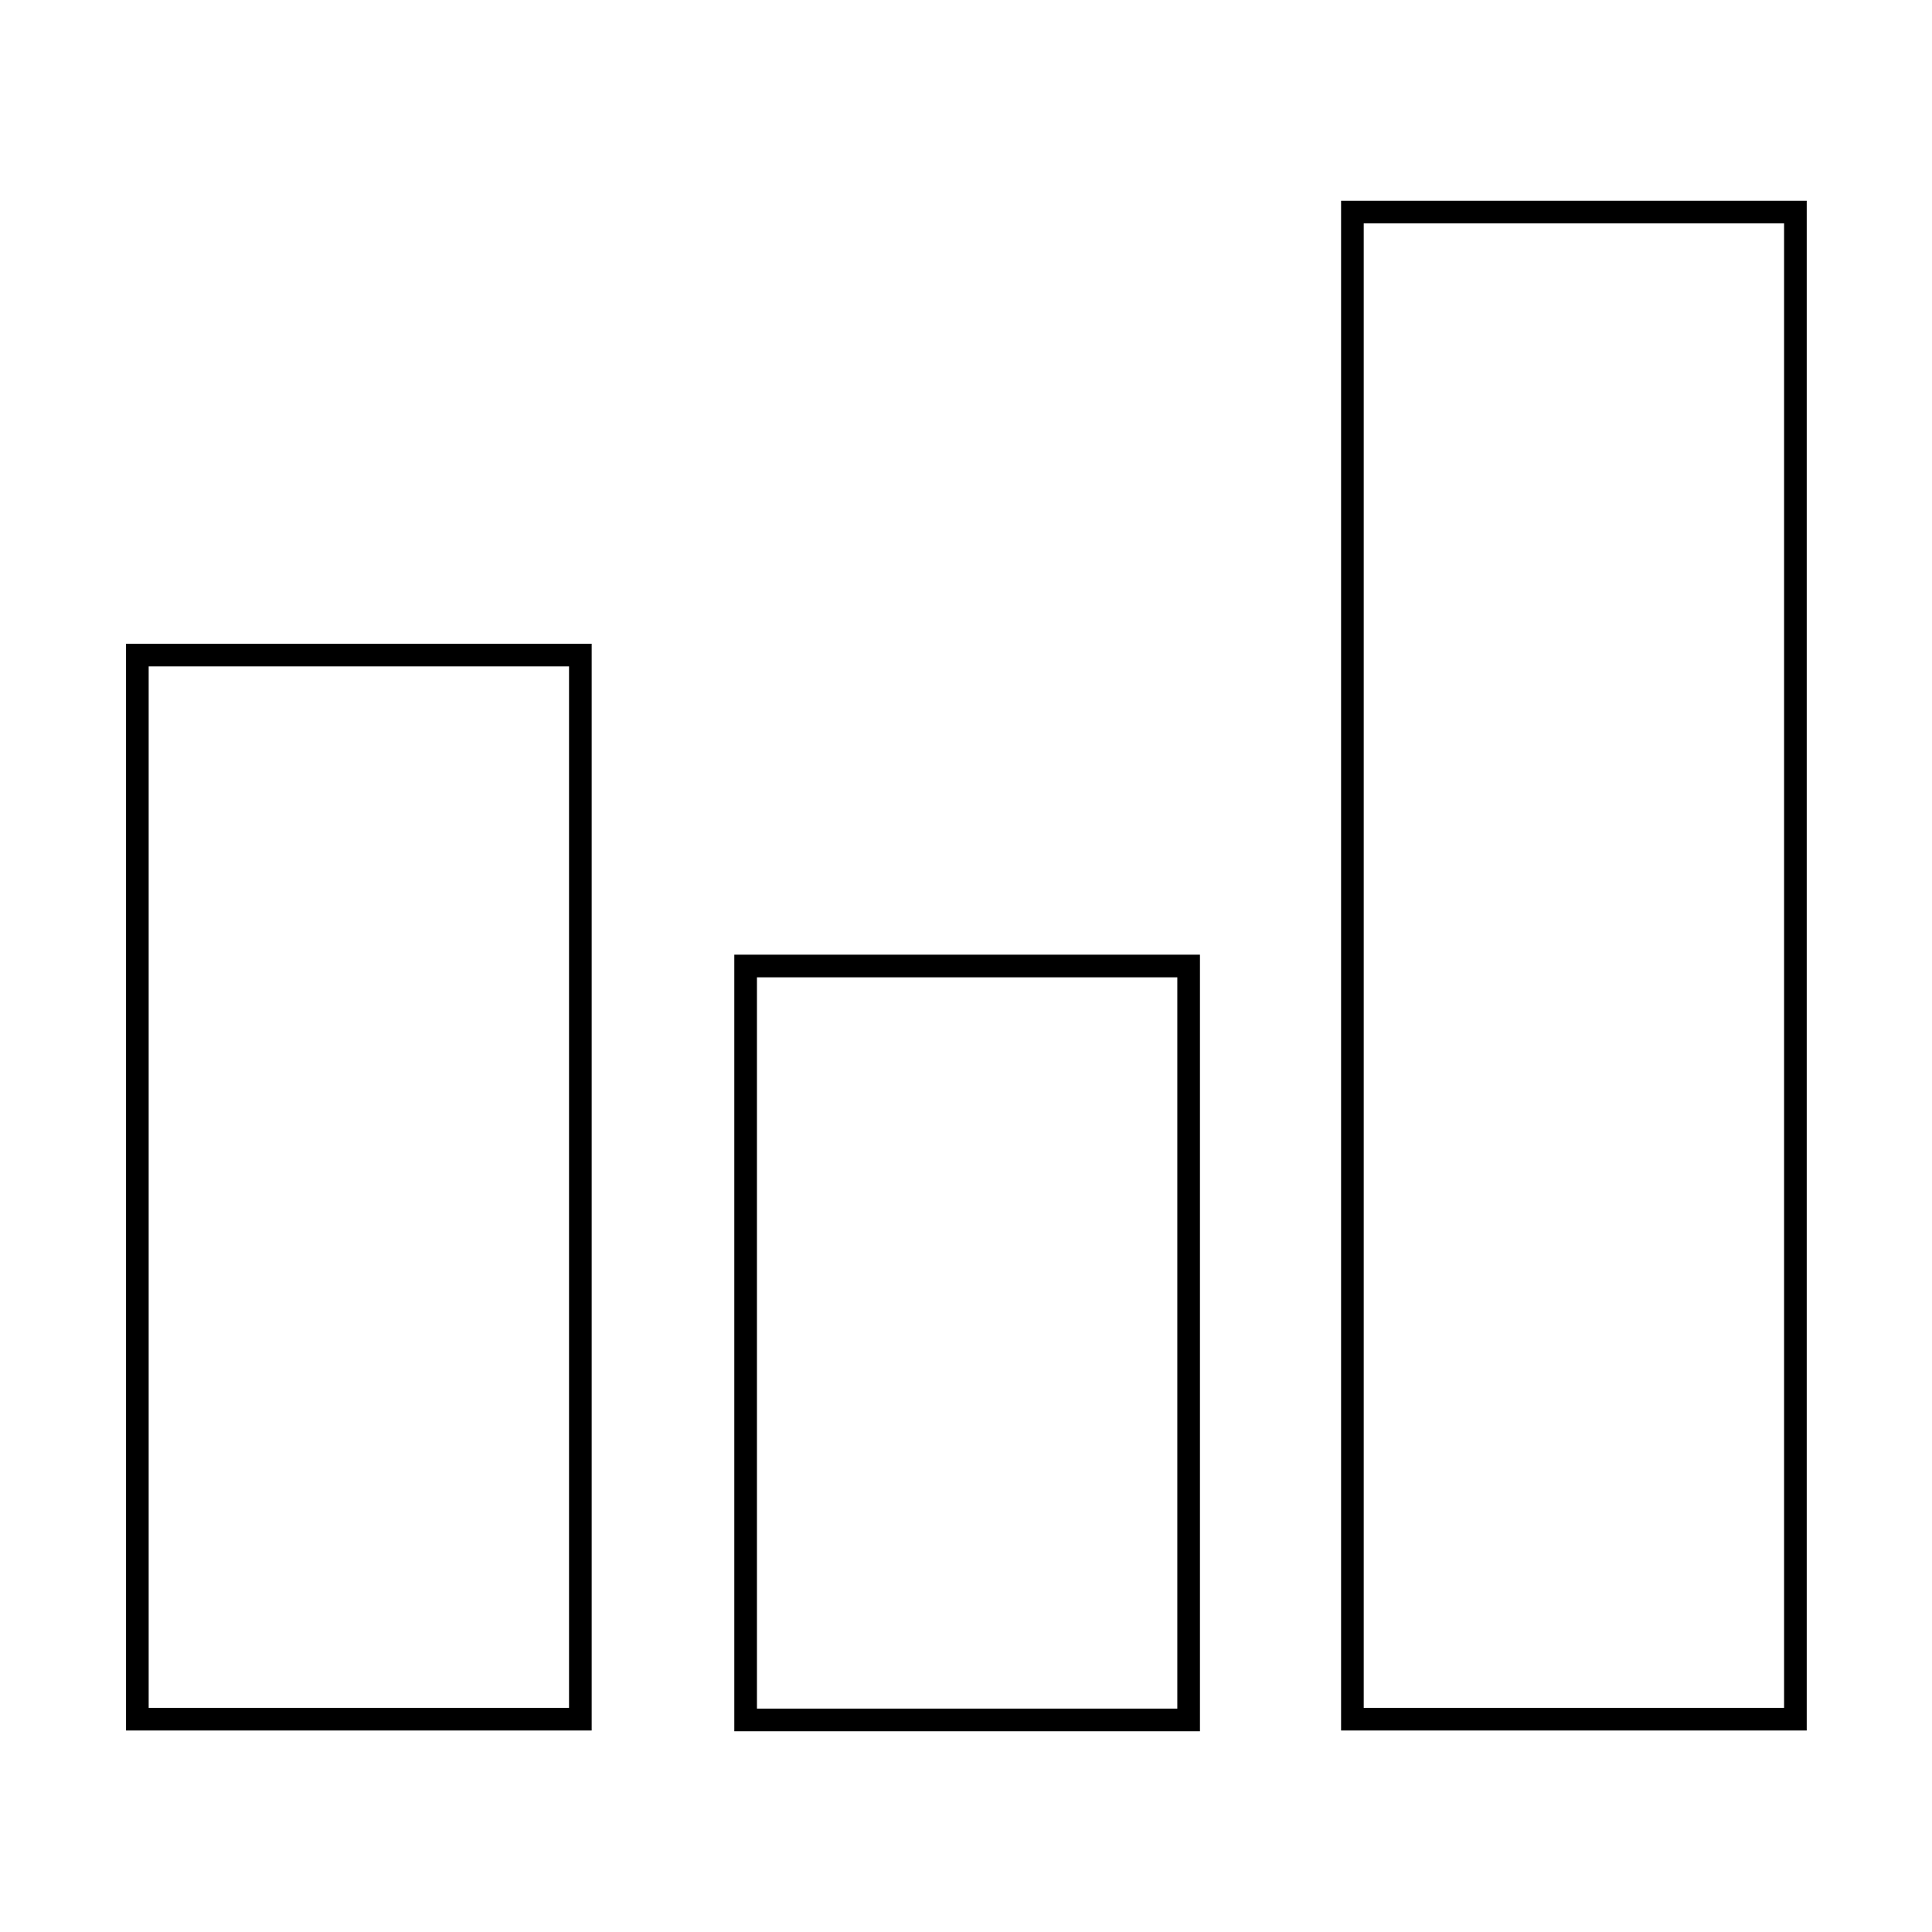
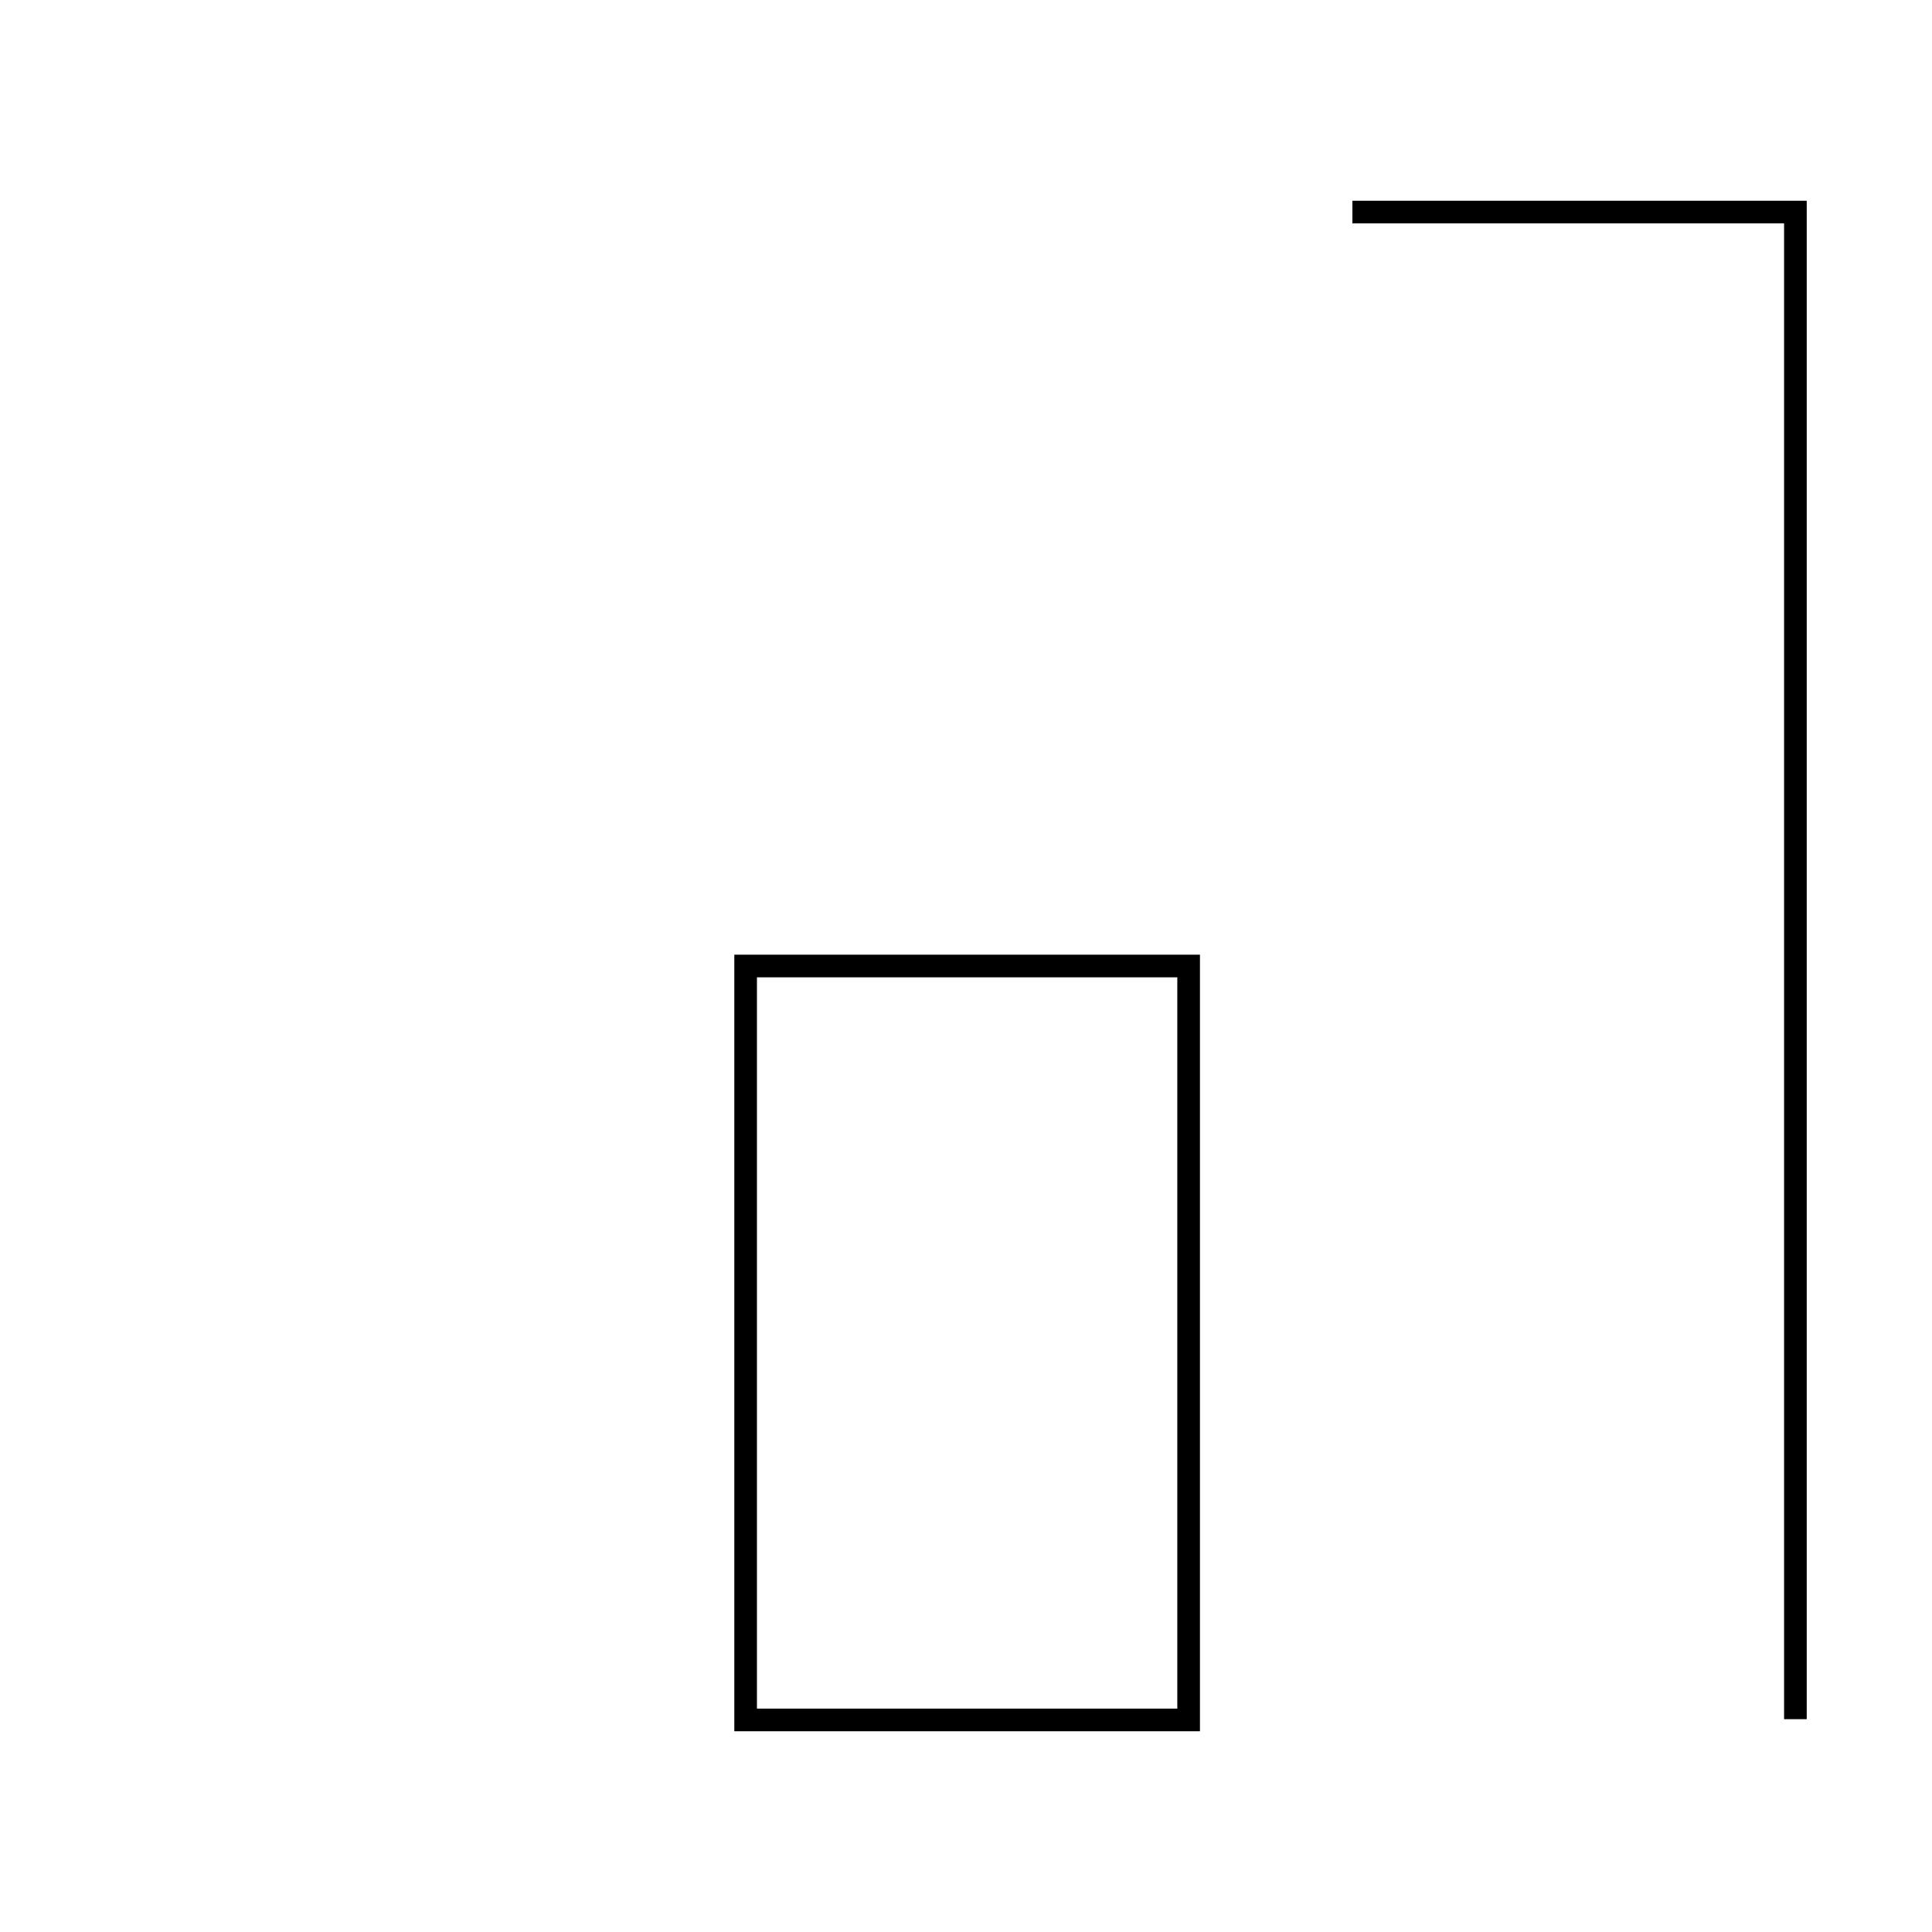
<svg xmlns="http://www.w3.org/2000/svg" version="1.1" x="0px" y="0px" viewBox="0 0 256 256" enable-background="new 0 0 256 256" xml:space="preserve">
  <g>
    <g>
-       <path stroke-width="3" fill-opacity="0" stroke="#000000" d="M10,203.4" />
-       <path stroke-width="3" fill-opacity="0" stroke="#000000" d="M179.2,28.1h58.7v199.7h-58.7V28.1z" />
+       <path stroke-width="3" fill-opacity="0" stroke="#000000" d="M179.2,28.1h58.7v199.7V28.1z" />
      <path stroke-width="3" fill-opacity="0" stroke="#000000" d="M98.8,128h58.7v99.9H98.8V128L98.8,128z" />
-       <path stroke-width="3" fill-opacity="0" stroke="#000000" d="M18.2,86.8h58.7v141H18.2V86.8L18.2,86.8z" />
-       <path stroke-width="3" fill-opacity="0" stroke="#000000" d="M246,203.4" />
    </g>
  </g>
</svg>